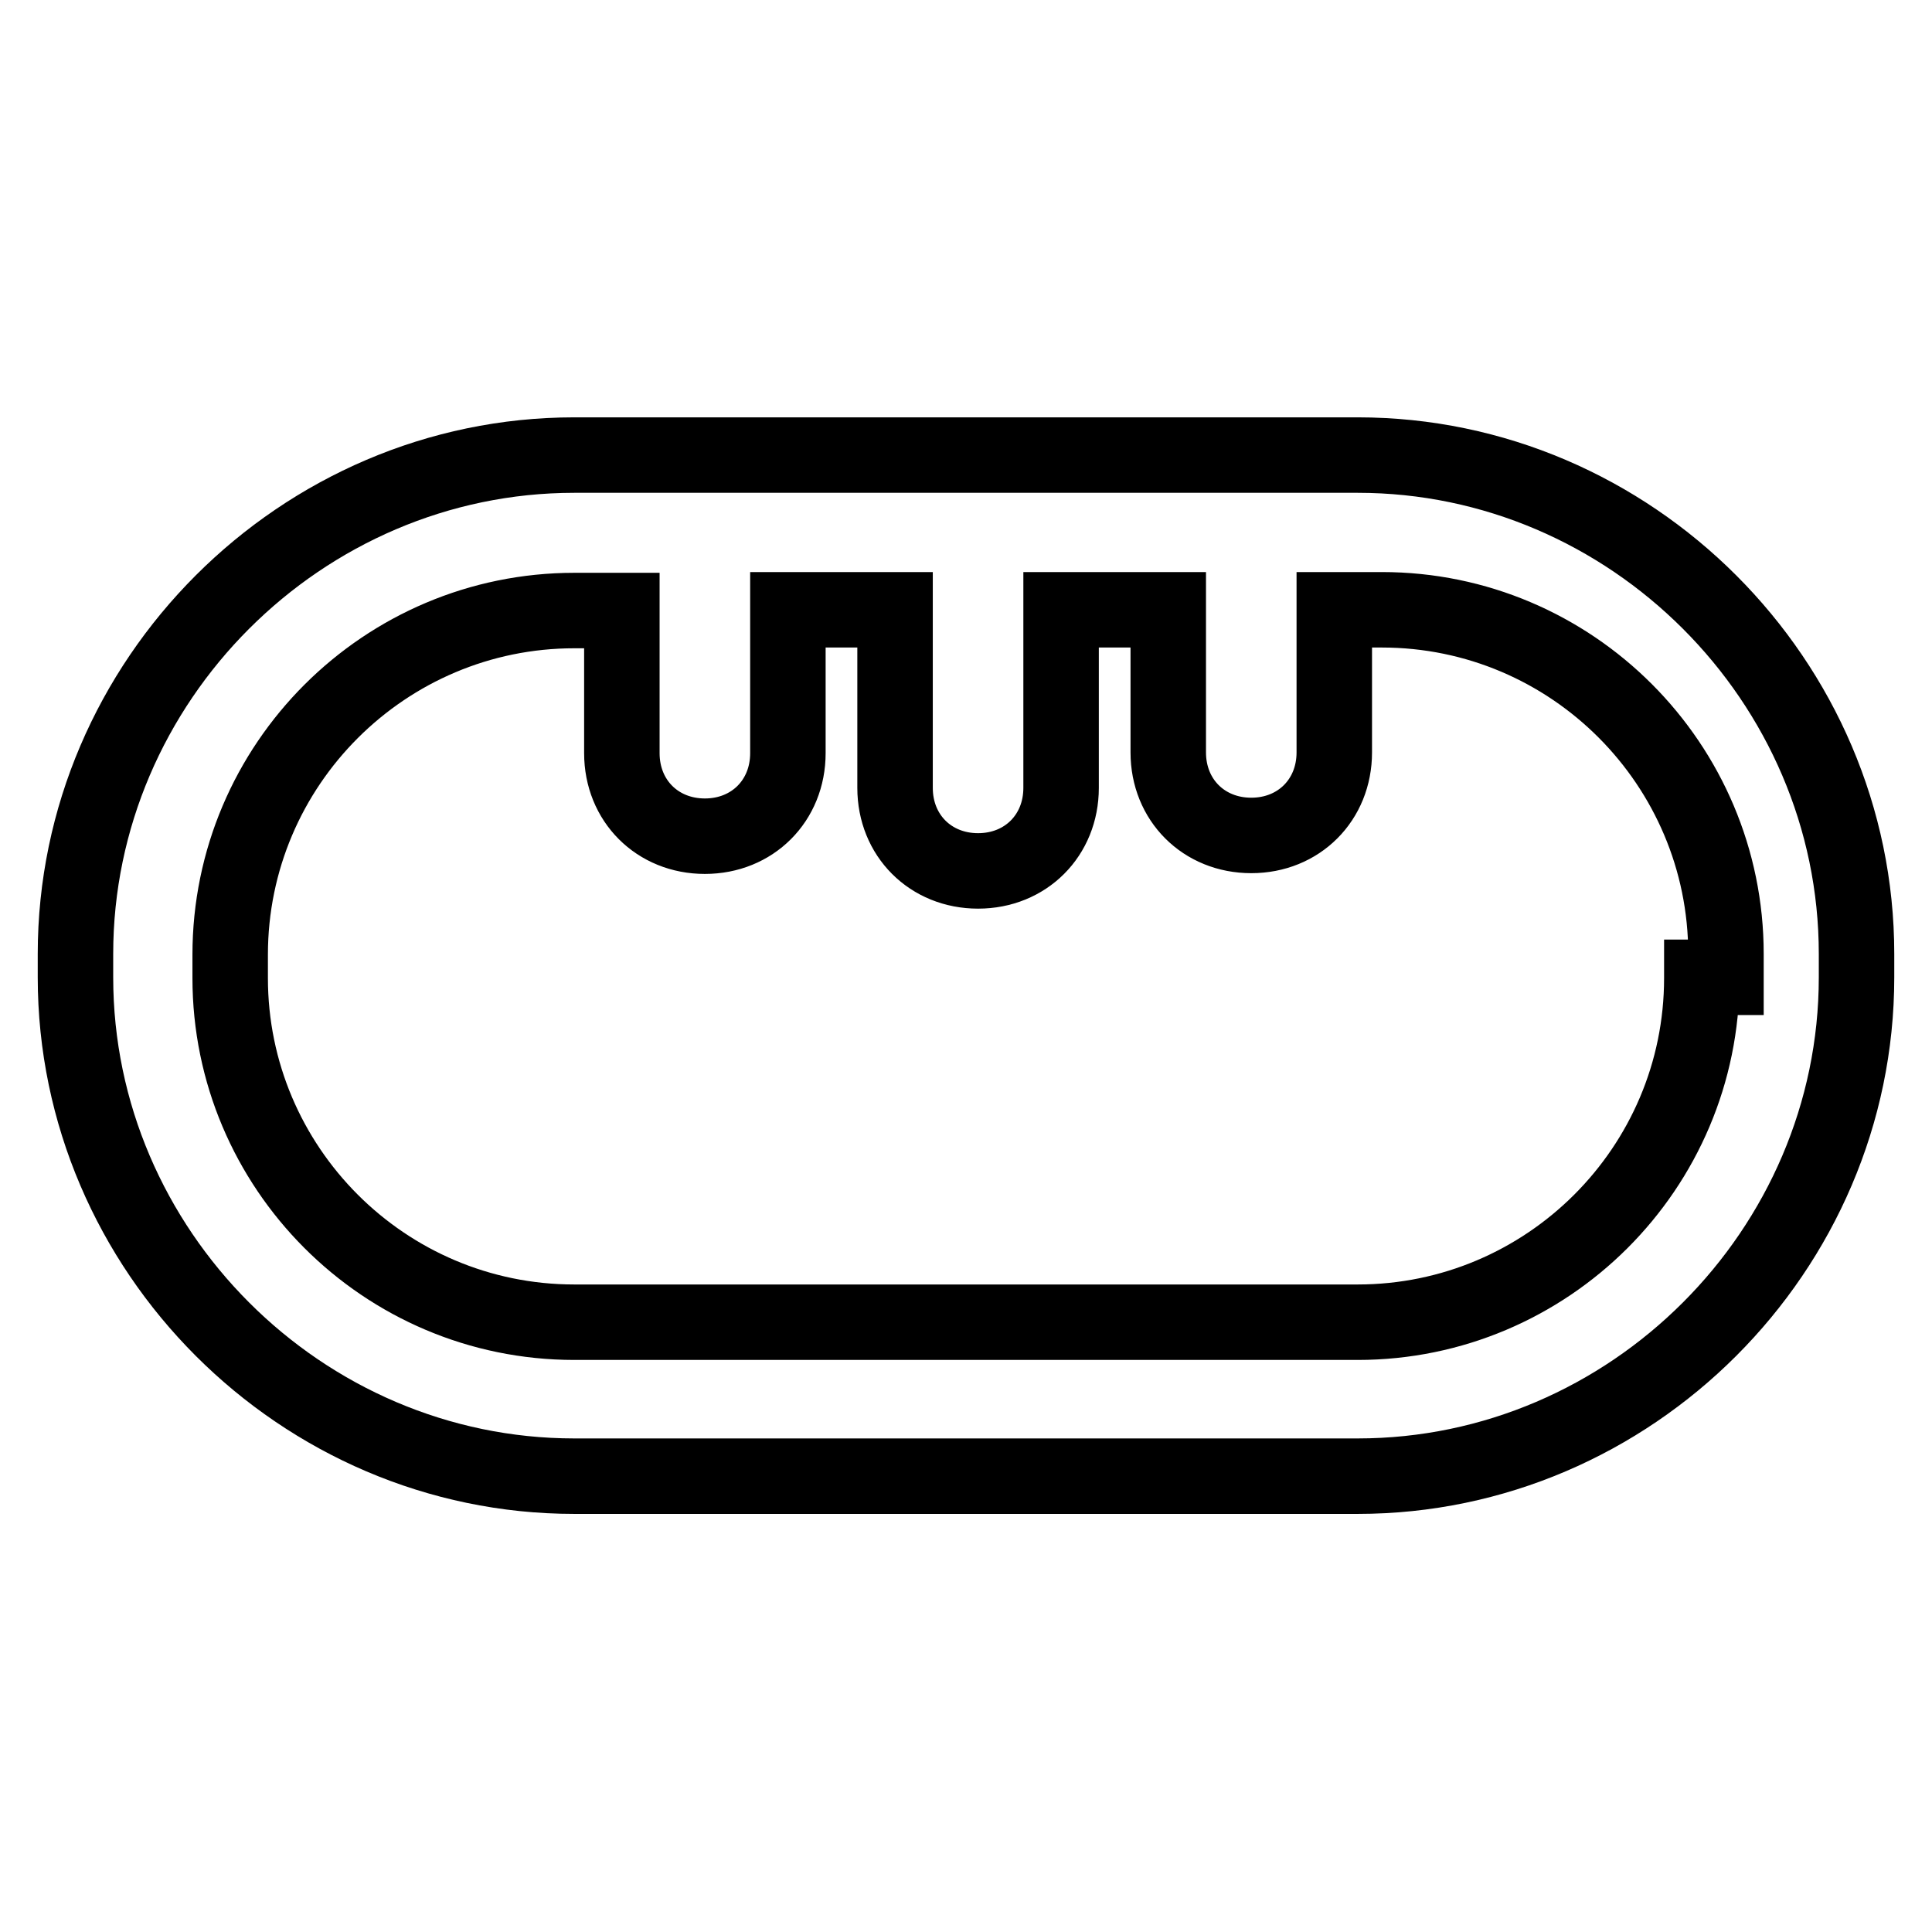
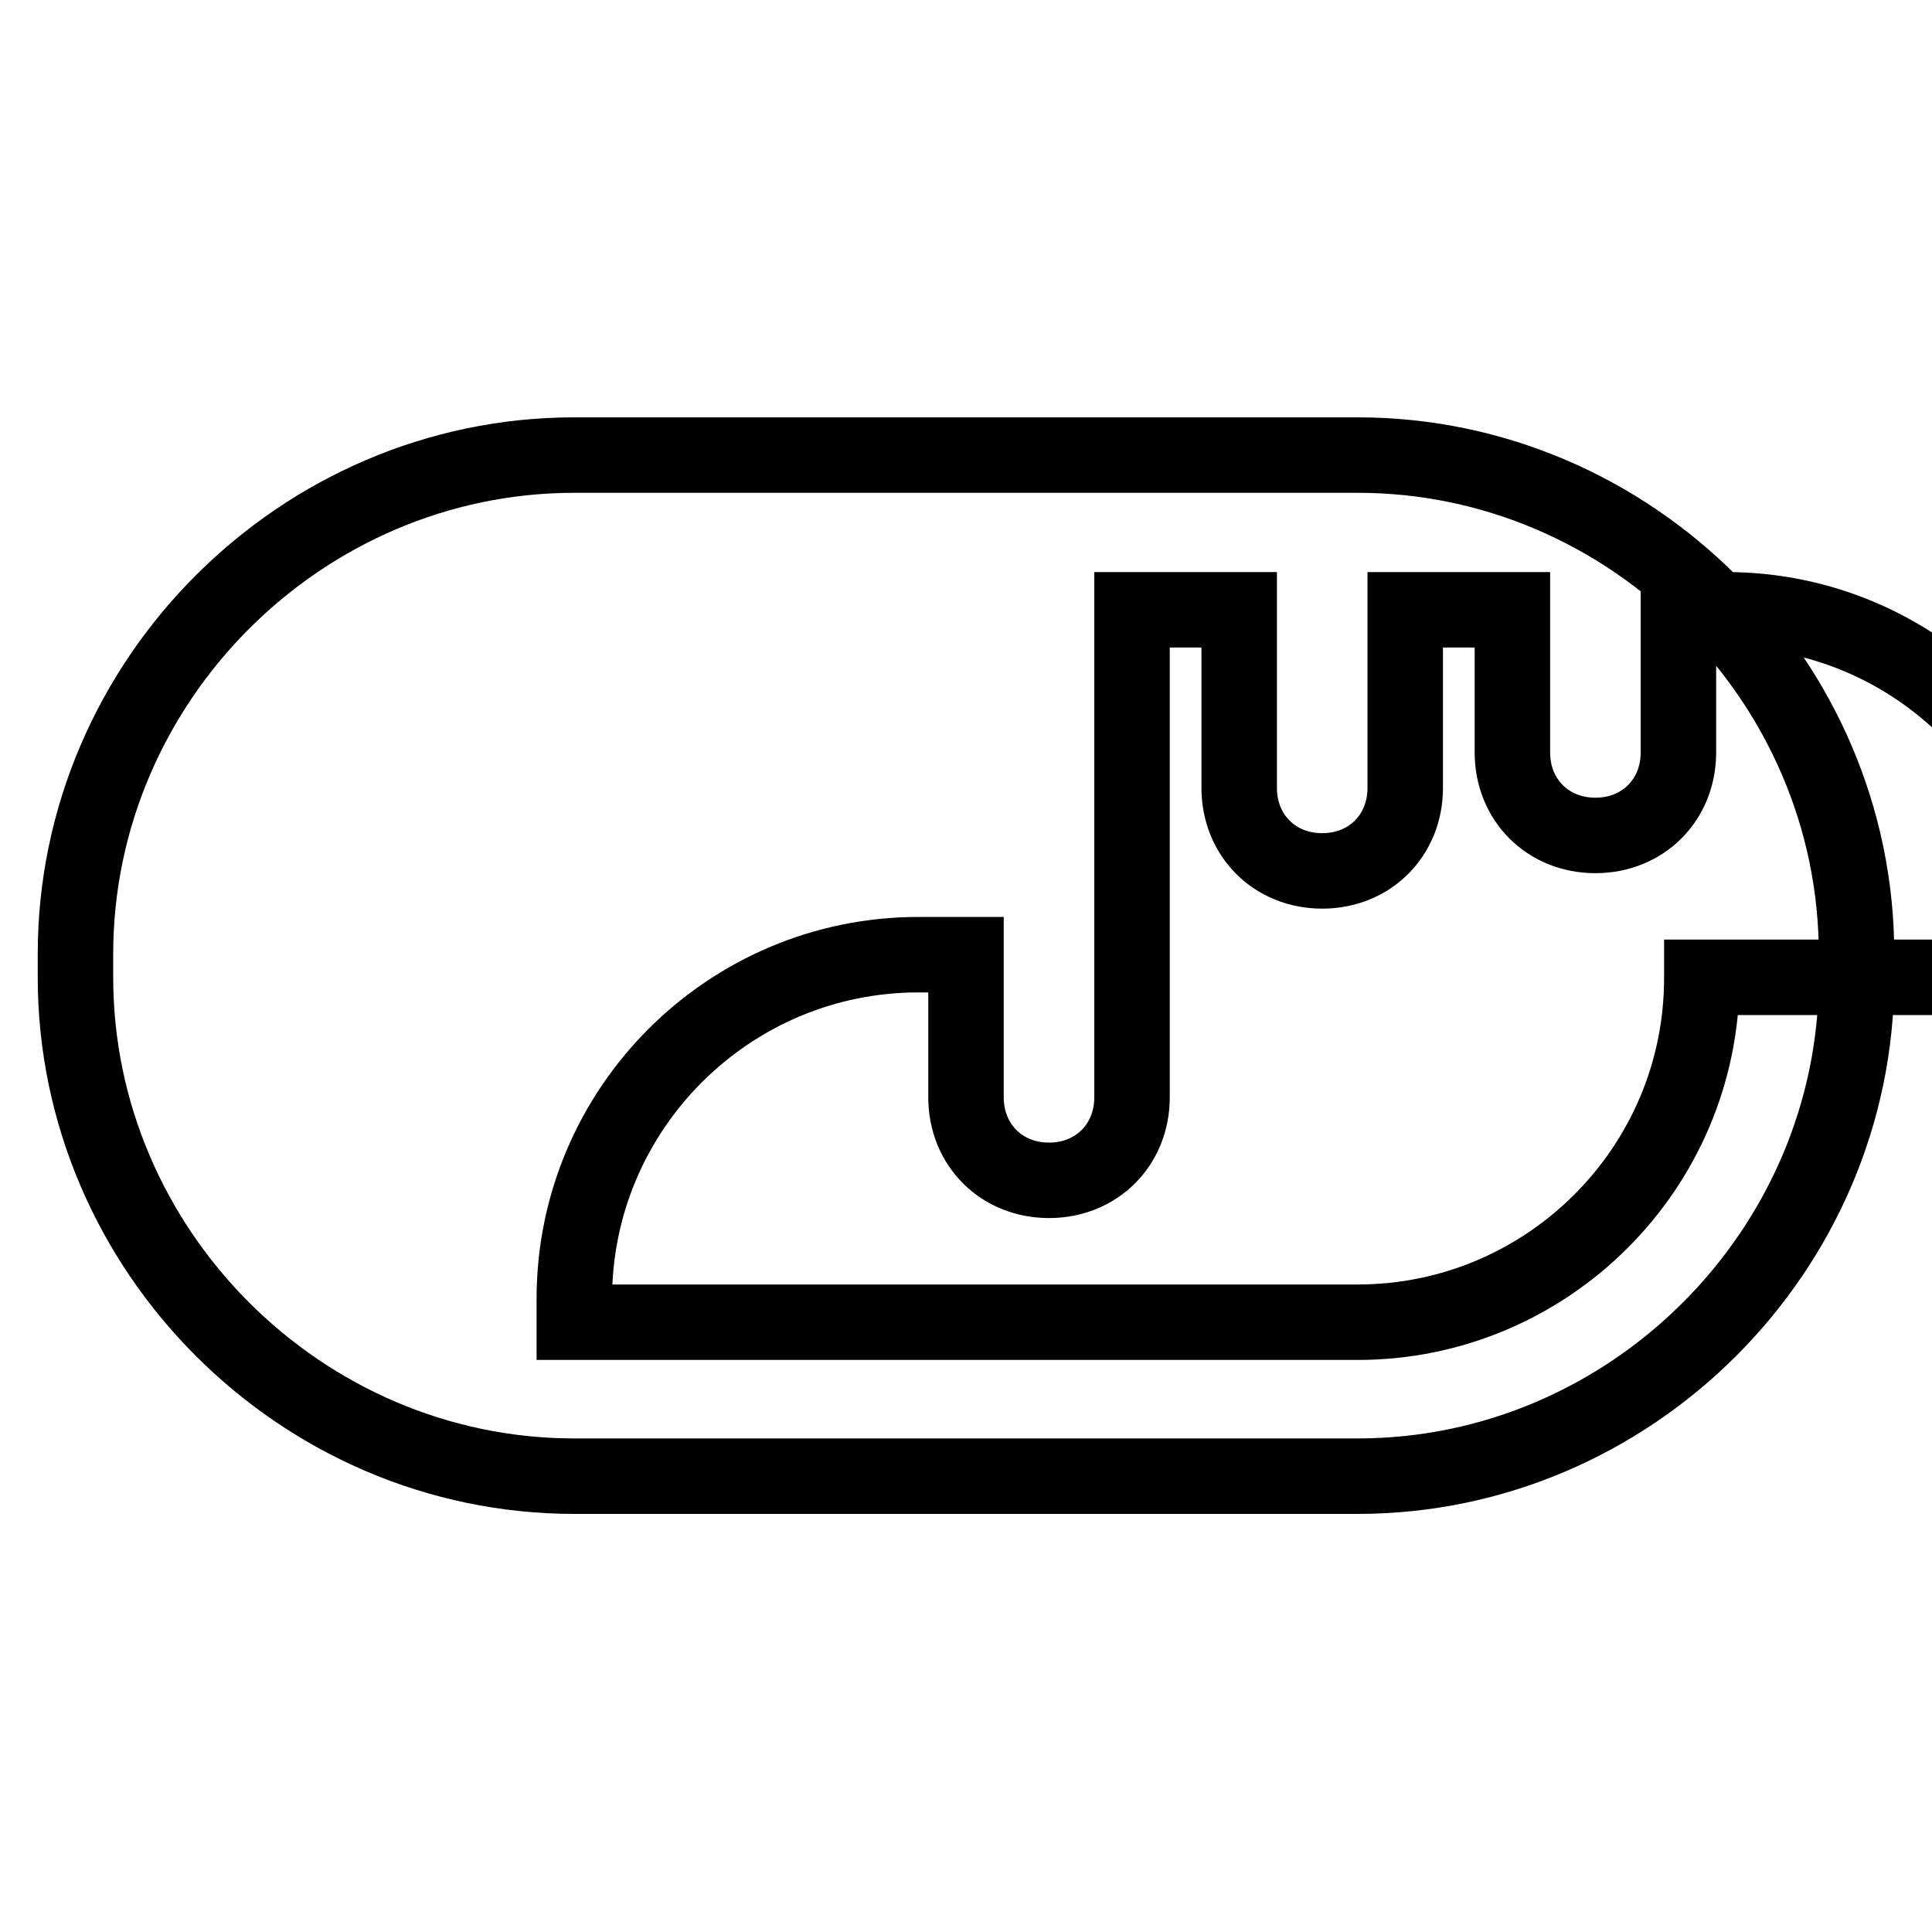
<svg xmlns="http://www.w3.org/2000/svg" version="1.1" x="0px" y="0px" viewBox="0 0 256 256" enable-background="new 0 0 256 256" xml:space="preserve">
  <g>
-     <path stroke-width="10" fill-opacity="0" stroke="#000000" d="M179.9,60.3H76.1C39.9,60.3,10,90.2,10,126.4v3.1c0,36.2,29.9,66.1,66.1,66.1h103.8 c36.2,0,66.1-29.9,66.1-66.1v-3.1C246,90.2,216.1,60.3,179.9,60.3L179.9,60.3z M225.5,129.6c0,25.2-20.5,45.6-45.6,45.6H76.1 c-25.2,0-45.6-20.5-45.6-45.6v-3.1c0-25.2,20.5-45.6,45.6-45.6h6.3v18.9c0,6.3,4.7,11,11,11s11-4.7,11-11V80.8h14.2v23.6 c0,6.3,4.7,11,11,11c6.3,0,11-4.7,11-11V80.8h14.2v18.9c0,6.3,4.7,11,11,11c6.3,0,11-4.7,11-11V80.8h6.3 c25.2,0,45.6,20.5,45.6,45.6v3.1H225.5z" />
+     <path stroke-width="10" fill-opacity="0" stroke="#000000" d="M179.9,60.3H76.1C39.9,60.3,10,90.2,10,126.4v3.1c0,36.2,29.9,66.1,66.1,66.1h103.8 c36.2,0,66.1-29.9,66.1-66.1v-3.1C246,90.2,216.1,60.3,179.9,60.3L179.9,60.3z M225.5,129.6c0,25.2-20.5,45.6-45.6,45.6H76.1 v-3.1c0-25.2,20.5-45.6,45.6-45.6h6.3v18.9c0,6.3,4.7,11,11,11s11-4.7,11-11V80.8h14.2v23.6 c0,6.3,4.7,11,11,11c6.3,0,11-4.7,11-11V80.8h14.2v18.9c0,6.3,4.7,11,11,11c6.3,0,11-4.7,11-11V80.8h6.3 c25.2,0,45.6,20.5,45.6,45.6v3.1H225.5z" />
  </g>
</svg>